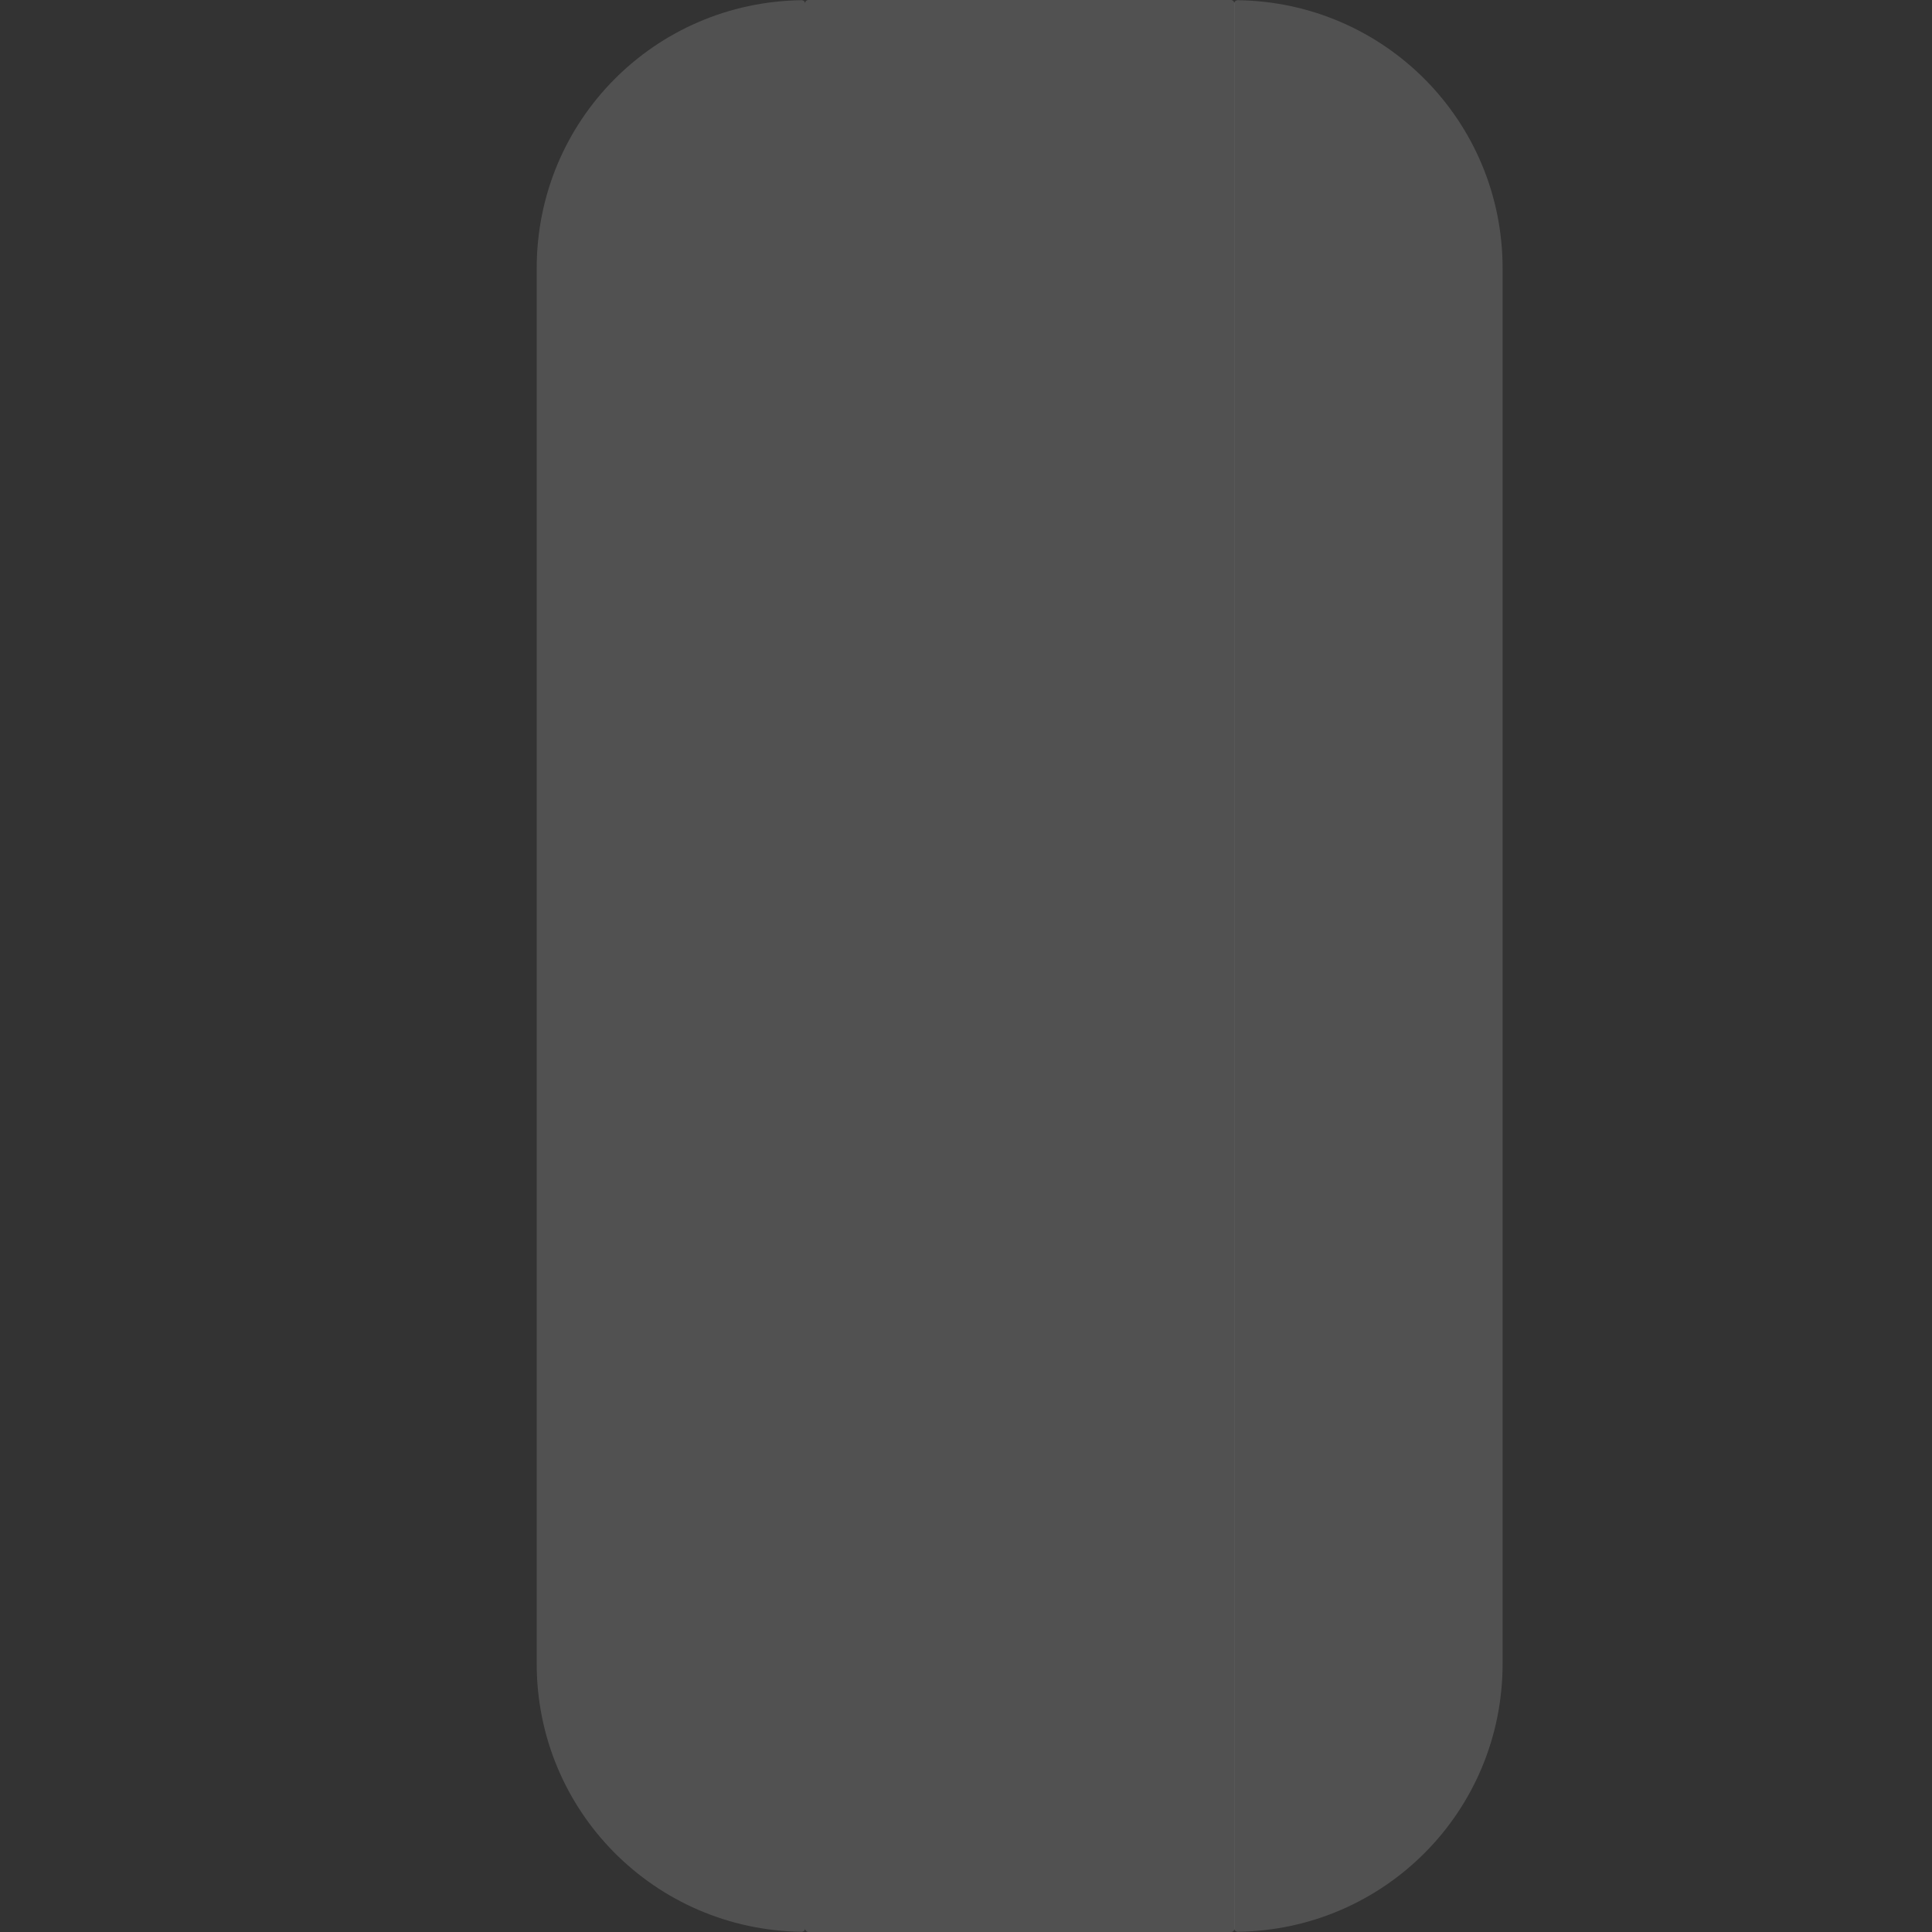
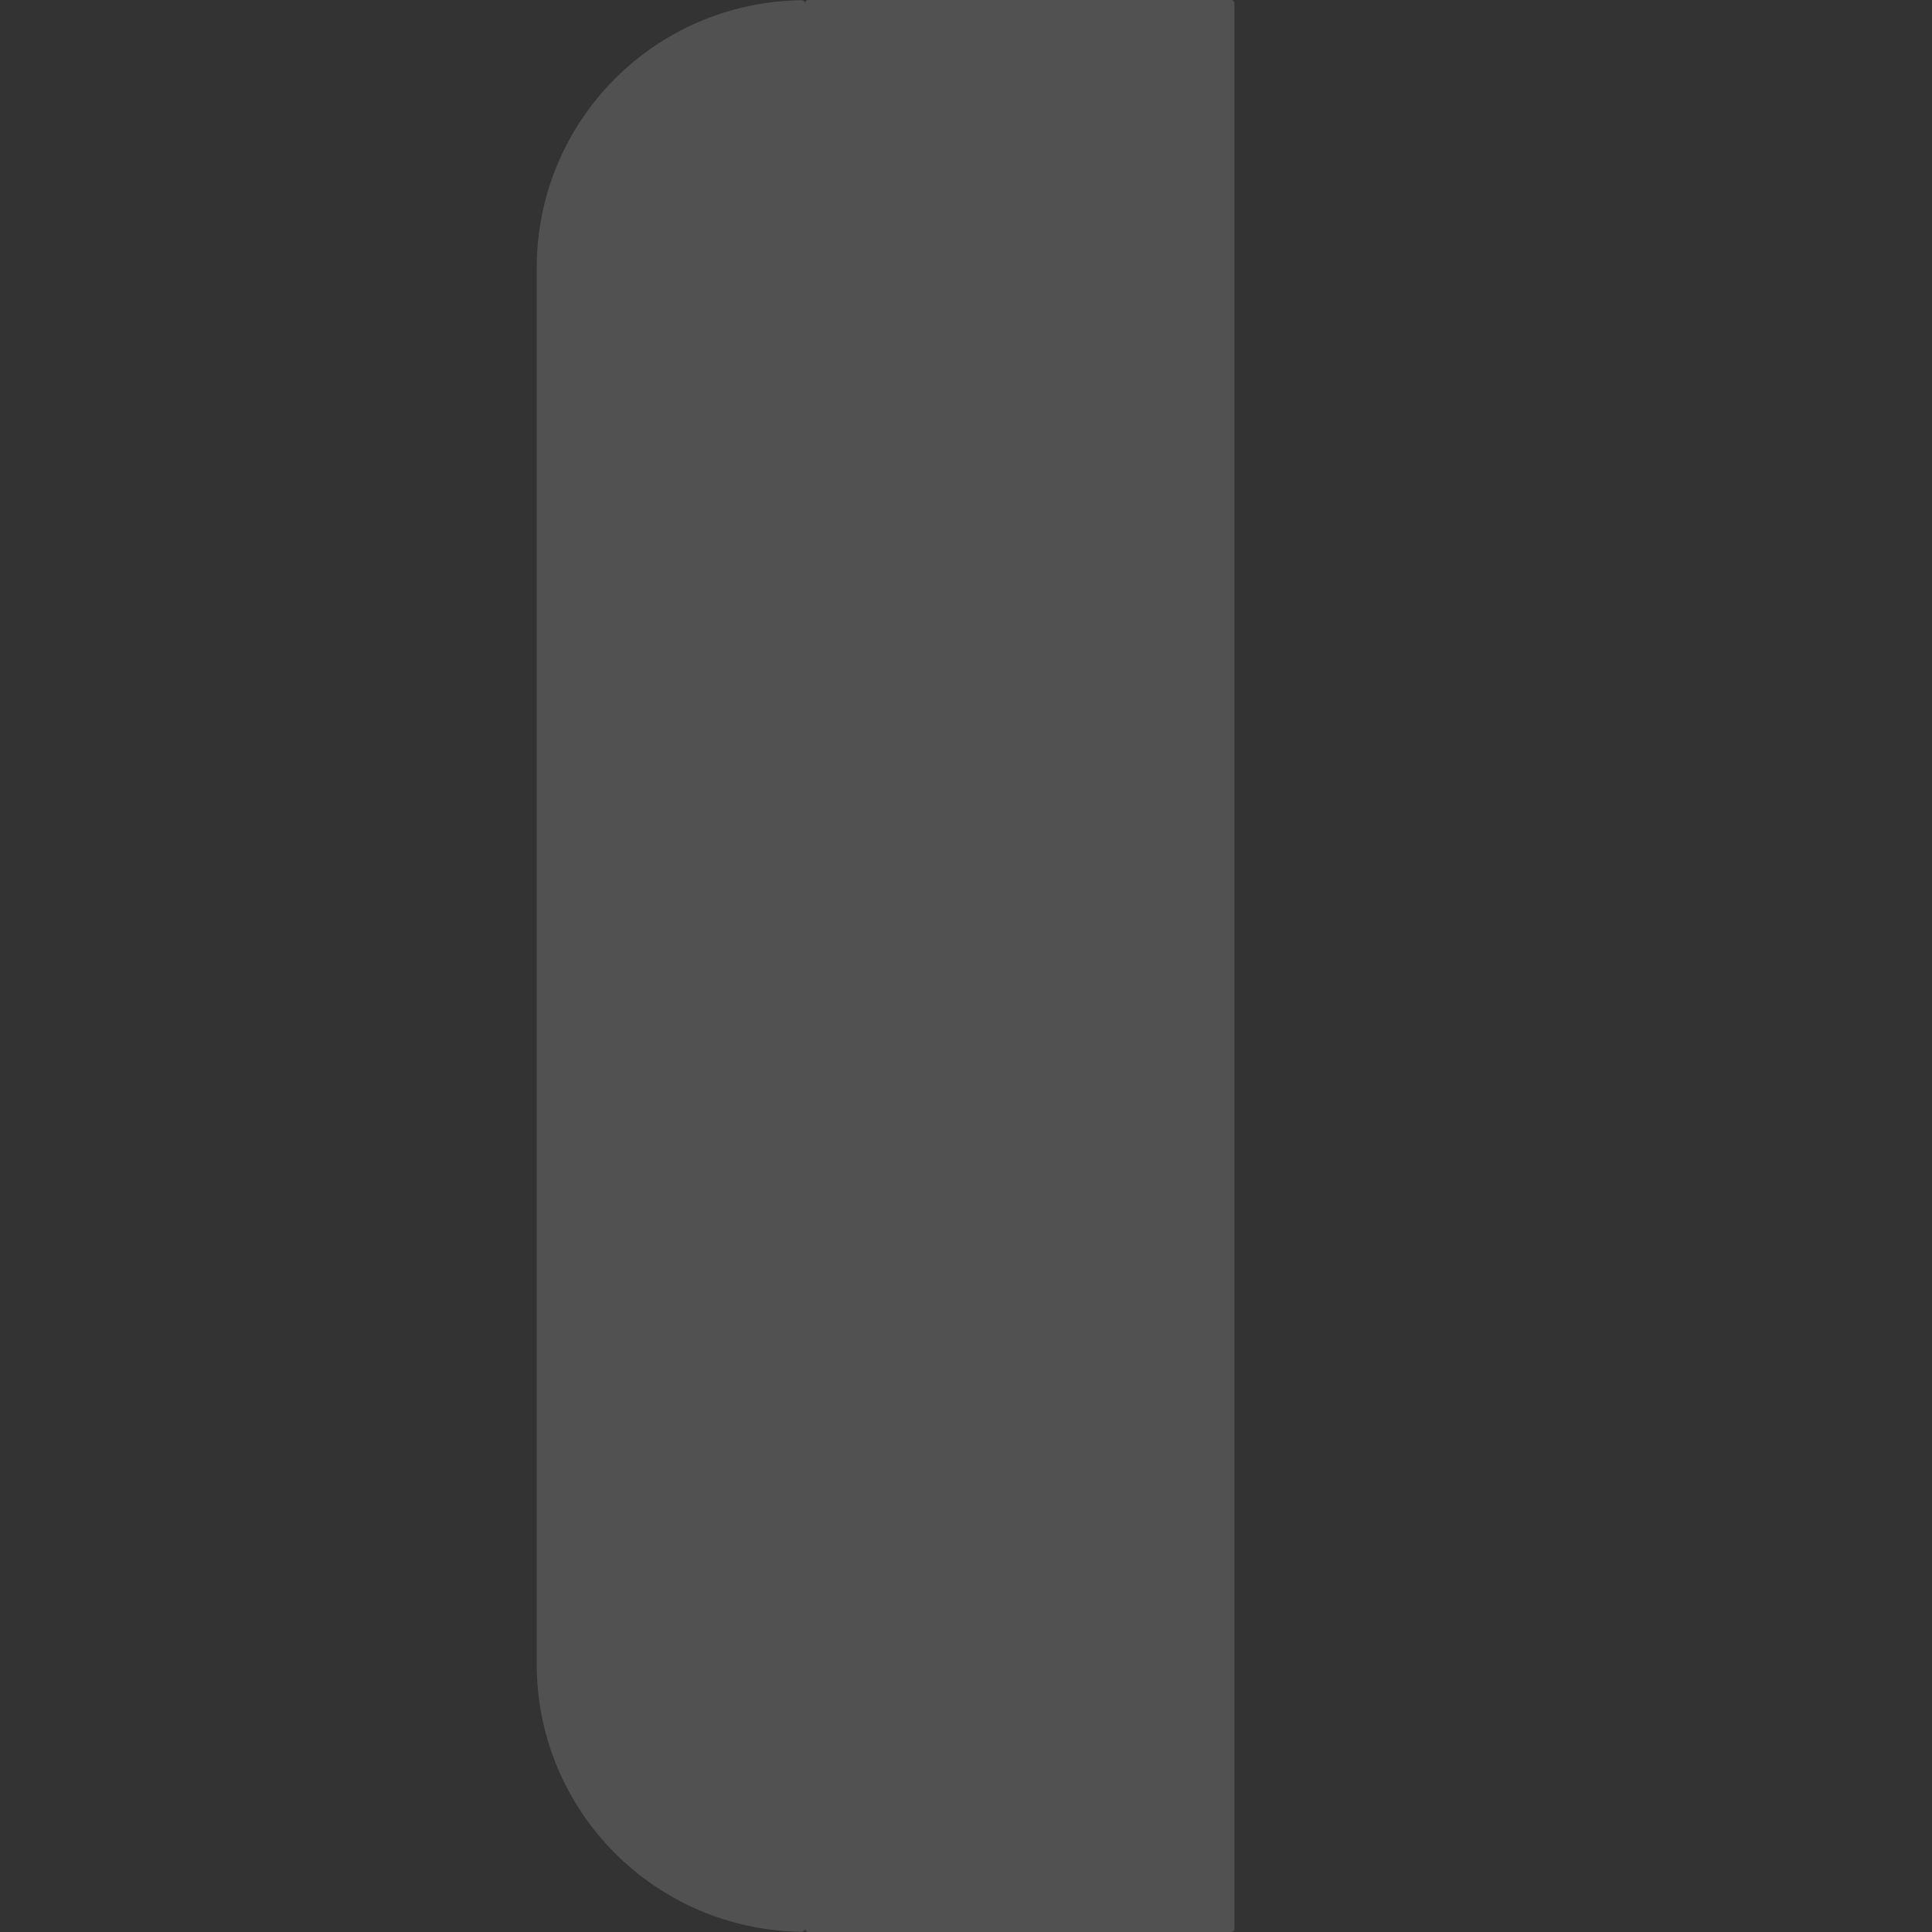
<svg xmlns="http://www.w3.org/2000/svg" xmlns:ns1="http://www.inkscape.org/namespaces/inkscape" xmlns:ns2="http://sodipodi.sourceforge.net/DTD/sodipodi-0.dtd" width="36" height="36" viewBox="0 0 9.525 9.525" version="1.1" id="svg8" ns1:version="1.1 (c4e8f9ed74, 2021-05-24)" ns2:docname="select.svg">
  <rect x="0" y="0" width="9.525" height="9.525" fill="#333333" stroke="none" />
  <defs id="defs2" />
  <ns2:namedview id="base" pagecolor="#5c5c5c" bordercolor="#666666" borderopacity="1.0" ns1:pageopacity="0" ns1:pageshadow="2" ns1:zoom="0.9899495" ns1:cx="139.90613" ns1:cy="-3.0304576" ns1:document-units="mm" ns1:current-layer="layer1" showgrid="false" units="px" ns1:window-width="1920" ns1:window-height="1008" ns1:window-x="0" ns1:window-y="0" ns1:window-maximized="1" ns1:pagecheckerboard="0" ns1:snap-bbox="true" ns1:bbox-nodes="true" ns1:snap-nodes="true" ns1:snap-bbox-edge-midpoints="true">
    <ns1:grid type="xygrid" id="grid28" />
  </ns2:namedview>
  <g ns1:label="Layer 1" ns1:groupmode="layer" id="layer1" transform="translate(0,-287.475)">
    <rect style="opacity:0.15;fill:#ffffff;fill-opacity:1;fill-rule:evenodd;stroke:none;stroke-width:0.529;stroke-linecap:round;stroke-linejoin:round;stroke-miterlimit:4;stroke-dasharray:none;stroke-opacity:1;paint-order:stroke fill markers" id="select_c" width="2.117" height="9.525" x="3.969" y="287.475" ry="0.017" />
    <path style="opacity:0.15;fill:#ffffff;fill-opacity:1;fill-rule:evenodd;stroke:none;stroke-width:0.529;stroke-linecap:round;stroke-linejoin:round;stroke-miterlimit:4;stroke-dasharray:none;stroke-opacity:1;paint-order:stroke fill markers" d="m 3.953,287.476 c -0.725,0.009 -1.307,0.594 -1.307,1.322 v 6.879 c 0,0.727 0.582,1.313 1.307,1.322 0.009,-8.4e-4 0.016,-0.007 0.016,-0.016 v -9.491 c 0,-0.009 -0.007,-0.015 -0.016,-0.016 z" id="select_w" ns1:connector-curvature="0" />
-     <path style="opacity:0.15;fill:#ffffff;fill-opacity:1;fill-rule:evenodd;stroke:none;stroke-width:0.529;stroke-linecap:round;stroke-linejoin:round;stroke-miterlimit:4;stroke-dasharray:none;stroke-opacity:1;paint-order:stroke fill markers" d="m 6.101,287.476 c -0.009,8.4e-4 -0.016,0.007 -0.016,0.016 v 9.491 c 0,0.009 0.007,0.015 0.016,0.016 0.725,-0.009 1.307,-0.594 1.307,-1.322 v -6.879 c 0,-0.727 -0.582,-1.313 -1.307,-1.322 z" id="select_e" ns1:connector-curvature="0" />
  </g>
</svg>